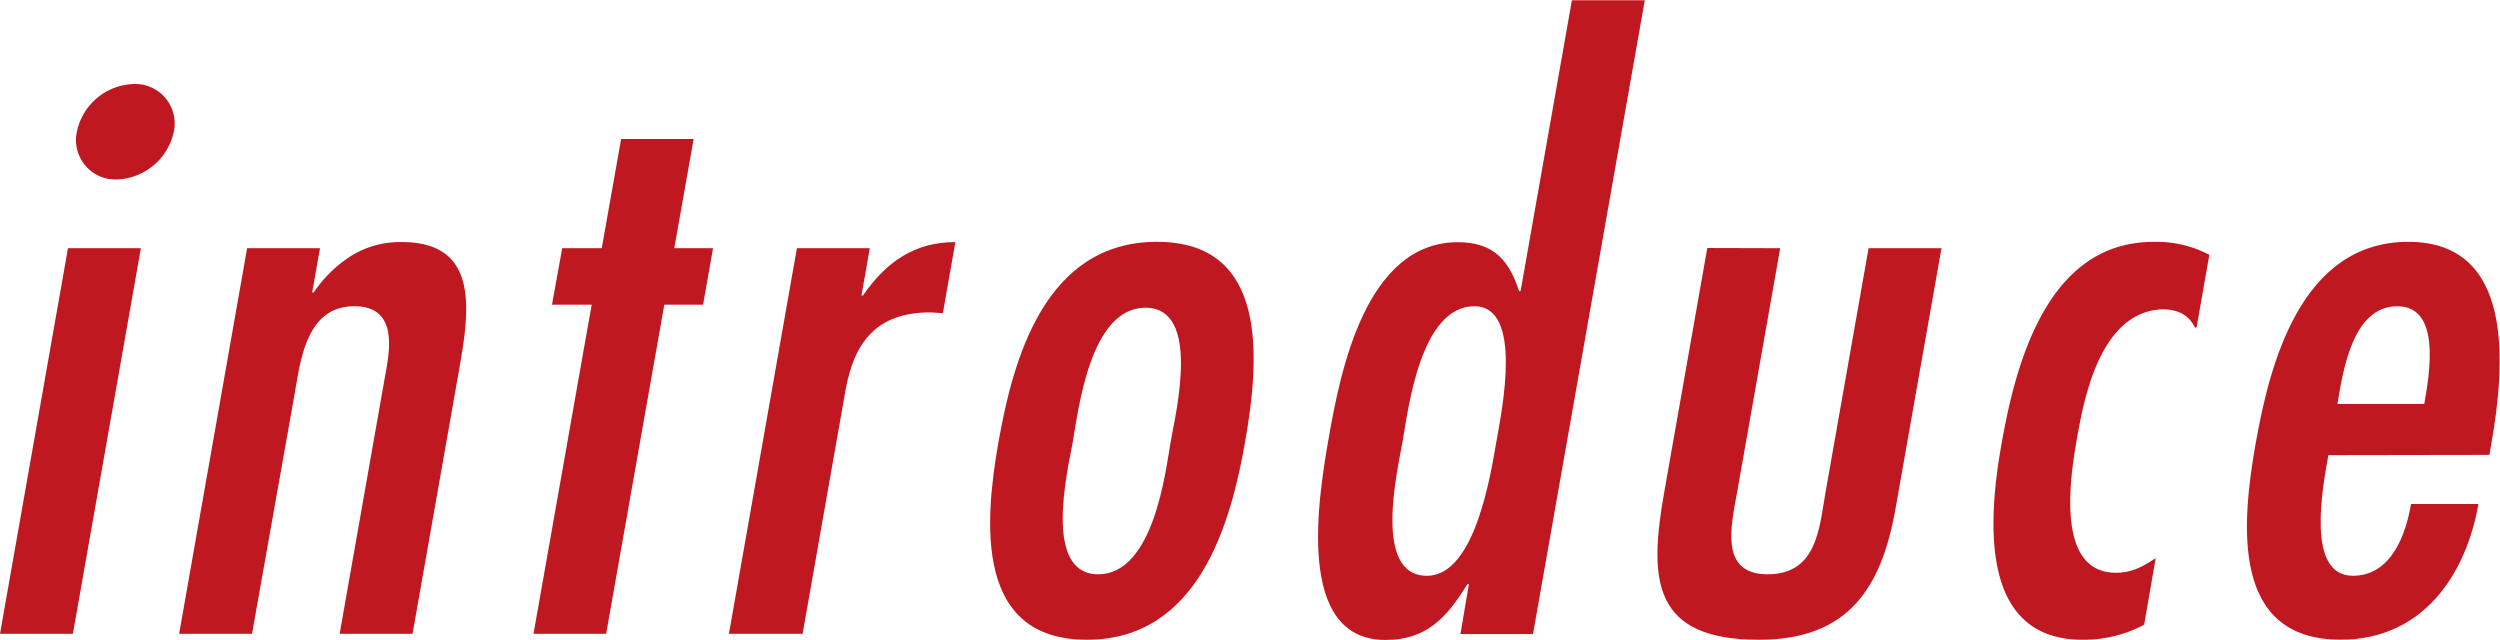
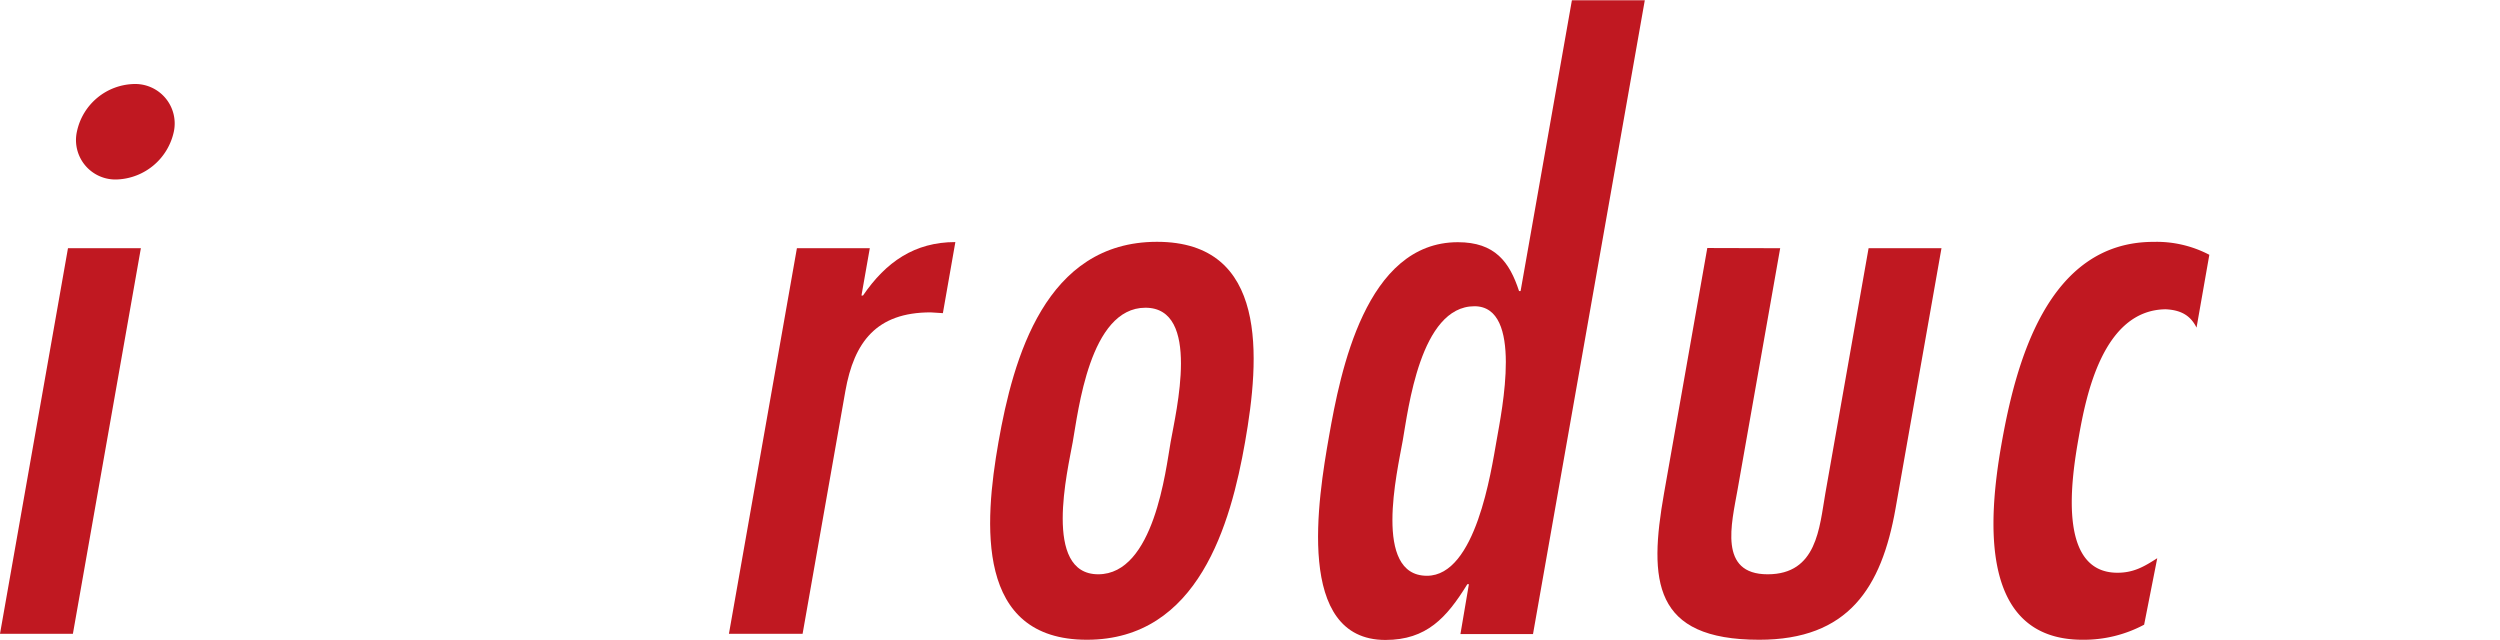
<svg xmlns="http://www.w3.org/2000/svg" viewBox="0 0 386.87 99.03">
  <defs>
    <style>.cls-1{fill:#c01821;}</style>
  </defs>
  <g id="レイヤー_2" data-name="レイヤー 2">
    <g id="レイアウト">
      <path class="cls-1" d="M11.28,98.08H0L10.52,38.41H21.8Zm.63-77.75A9.27,9.27,0,0,1,20.76,13a6.11,6.11,0,0,1,6.15,7.33,9.37,9.37,0,0,1-8.75,7.44A6.1,6.1,0,0,1,11.91,20.33Z" />
-       <path class="cls-1" d="M48.31,45.26h.24a19.8,19.8,0,0,1,5.8-5.67,14.35,14.35,0,0,1,7.82-2.13c12,0,10.5,10.52,8.9,19.62l-7.23,41H52.56l7.27-41.24c.73-4.14,1-9.45-5-9.45-7.44,0-8.32,8.39-9.22,13.47L39,98.08H27.72L38.24,38.41H49.52Z" />
-       <path class="cls-1" d="M107.34,21.51l-3,16.9h6l-1.54,8.74h-6l-9,50.93H82.56l9-50.93H85.42L87,38.41h6.12l3-16.9Z" />
      <path class="cls-1" d="M133.31,45.73h.24c3.55-5.2,8-8.27,14.29-8.27l-1.93,11-1.9-.12c-8.4,0-11.85,4.61-13.19,12.17L124.2,98.08H112.8l10.52-59.67H134.6Z" />
      <path class="cls-1" d="M154.51,68.42c2.29-13,7.26-31,24.53-31s15.92,18,13.63,31C190.46,81,185.47,99,168.19,99S152.3,81,154.51,68.42Zm26.64,0c.83-4.73,4.74-20.8-3.9-20.8S166.86,63.69,166,68.42c-.75,4.26-4.69,20.45,3.95,20.45S180.4,72.68,181.15,68.42Z" />
      <path class="cls-1" d="M227.31,90.4h-.24c-3.2,5.2-6.32,8.63-12.68,8.63-14,0-10.43-21.86-8.72-31.55,1.75-9.93,5.66-30,19.93-30,5.76,0,8,3.07,9.47,7.56h.24l7.94-45h11.28l-17.3,98.08H226Zm4.28-22.21c.83-4.73,4.14-20.8-3.42-20.8-8.39,0-10.25,16-11.1,20.8s-4.65,20.91,3.75,20.91C228.38,89.1,230.75,72.91,231.59,68.19Z" />
      <path class="cls-1" d="M275.48,38.41l-6.59,37.34c-.94,5.32-3,13.12,4.65,13.12s8-7.21,8.93-12.53l6.69-37.93h11.28L293.33,78.7C291.16,91,286,99,272.23,99c-16.44,0-17.12-9.1-14.72-22.69l6.69-37.93Z" />
-       <path class="cls-1" d="M339.91,50.7h-.24c-.89-1.78-2.28-2.72-4.78-2.84-9.74.12-12.34,13.47-13.46,19.85-1.06,6-3.45,20.92,6,20.92,2.52,0,4.13-.95,6.16-2.25L331.8,96.67A19.81,19.81,0,0,1,322.27,99c-16,0-14.63-18.44-12.55-30.25,2.17-12.29,7-31.32,23.52-31.32a17.56,17.56,0,0,1,8.65,2Z" />
-       <path class="cls-1" d="M360.31,70.43c-.88,5-3.53,18.67,3.79,18.67,6,0,8.22-6.5,9-11.11h10.43c-1.93,11-8.62,21-21.34,21-16.92,0-15.36-17.73-13.13-30.37,2.15-12.17,6.94-31.2,23.62-31.2,16.44,0,15,18.91,12.86,31.2l-.31,1.77Zm14.84-7.92c.81-4.61,2.66-15.12-4.18-15.12-7.08,0-8.45,10.51-9.26,15.12Z" />
+       <path class="cls-1" d="M339.91,50.7c-.89-1.78-2.28-2.72-4.78-2.84-9.74.12-12.34,13.47-13.46,19.85-1.06,6-3.45,20.92,6,20.92,2.52,0,4.13-.95,6.16-2.25L331.8,96.67A19.81,19.81,0,0,1,322.27,99c-16,0-14.63-18.44-12.55-30.25,2.17-12.29,7-31.32,23.52-31.32a17.56,17.56,0,0,1,8.65,2Z" />
    </g>
  </g>
</svg>